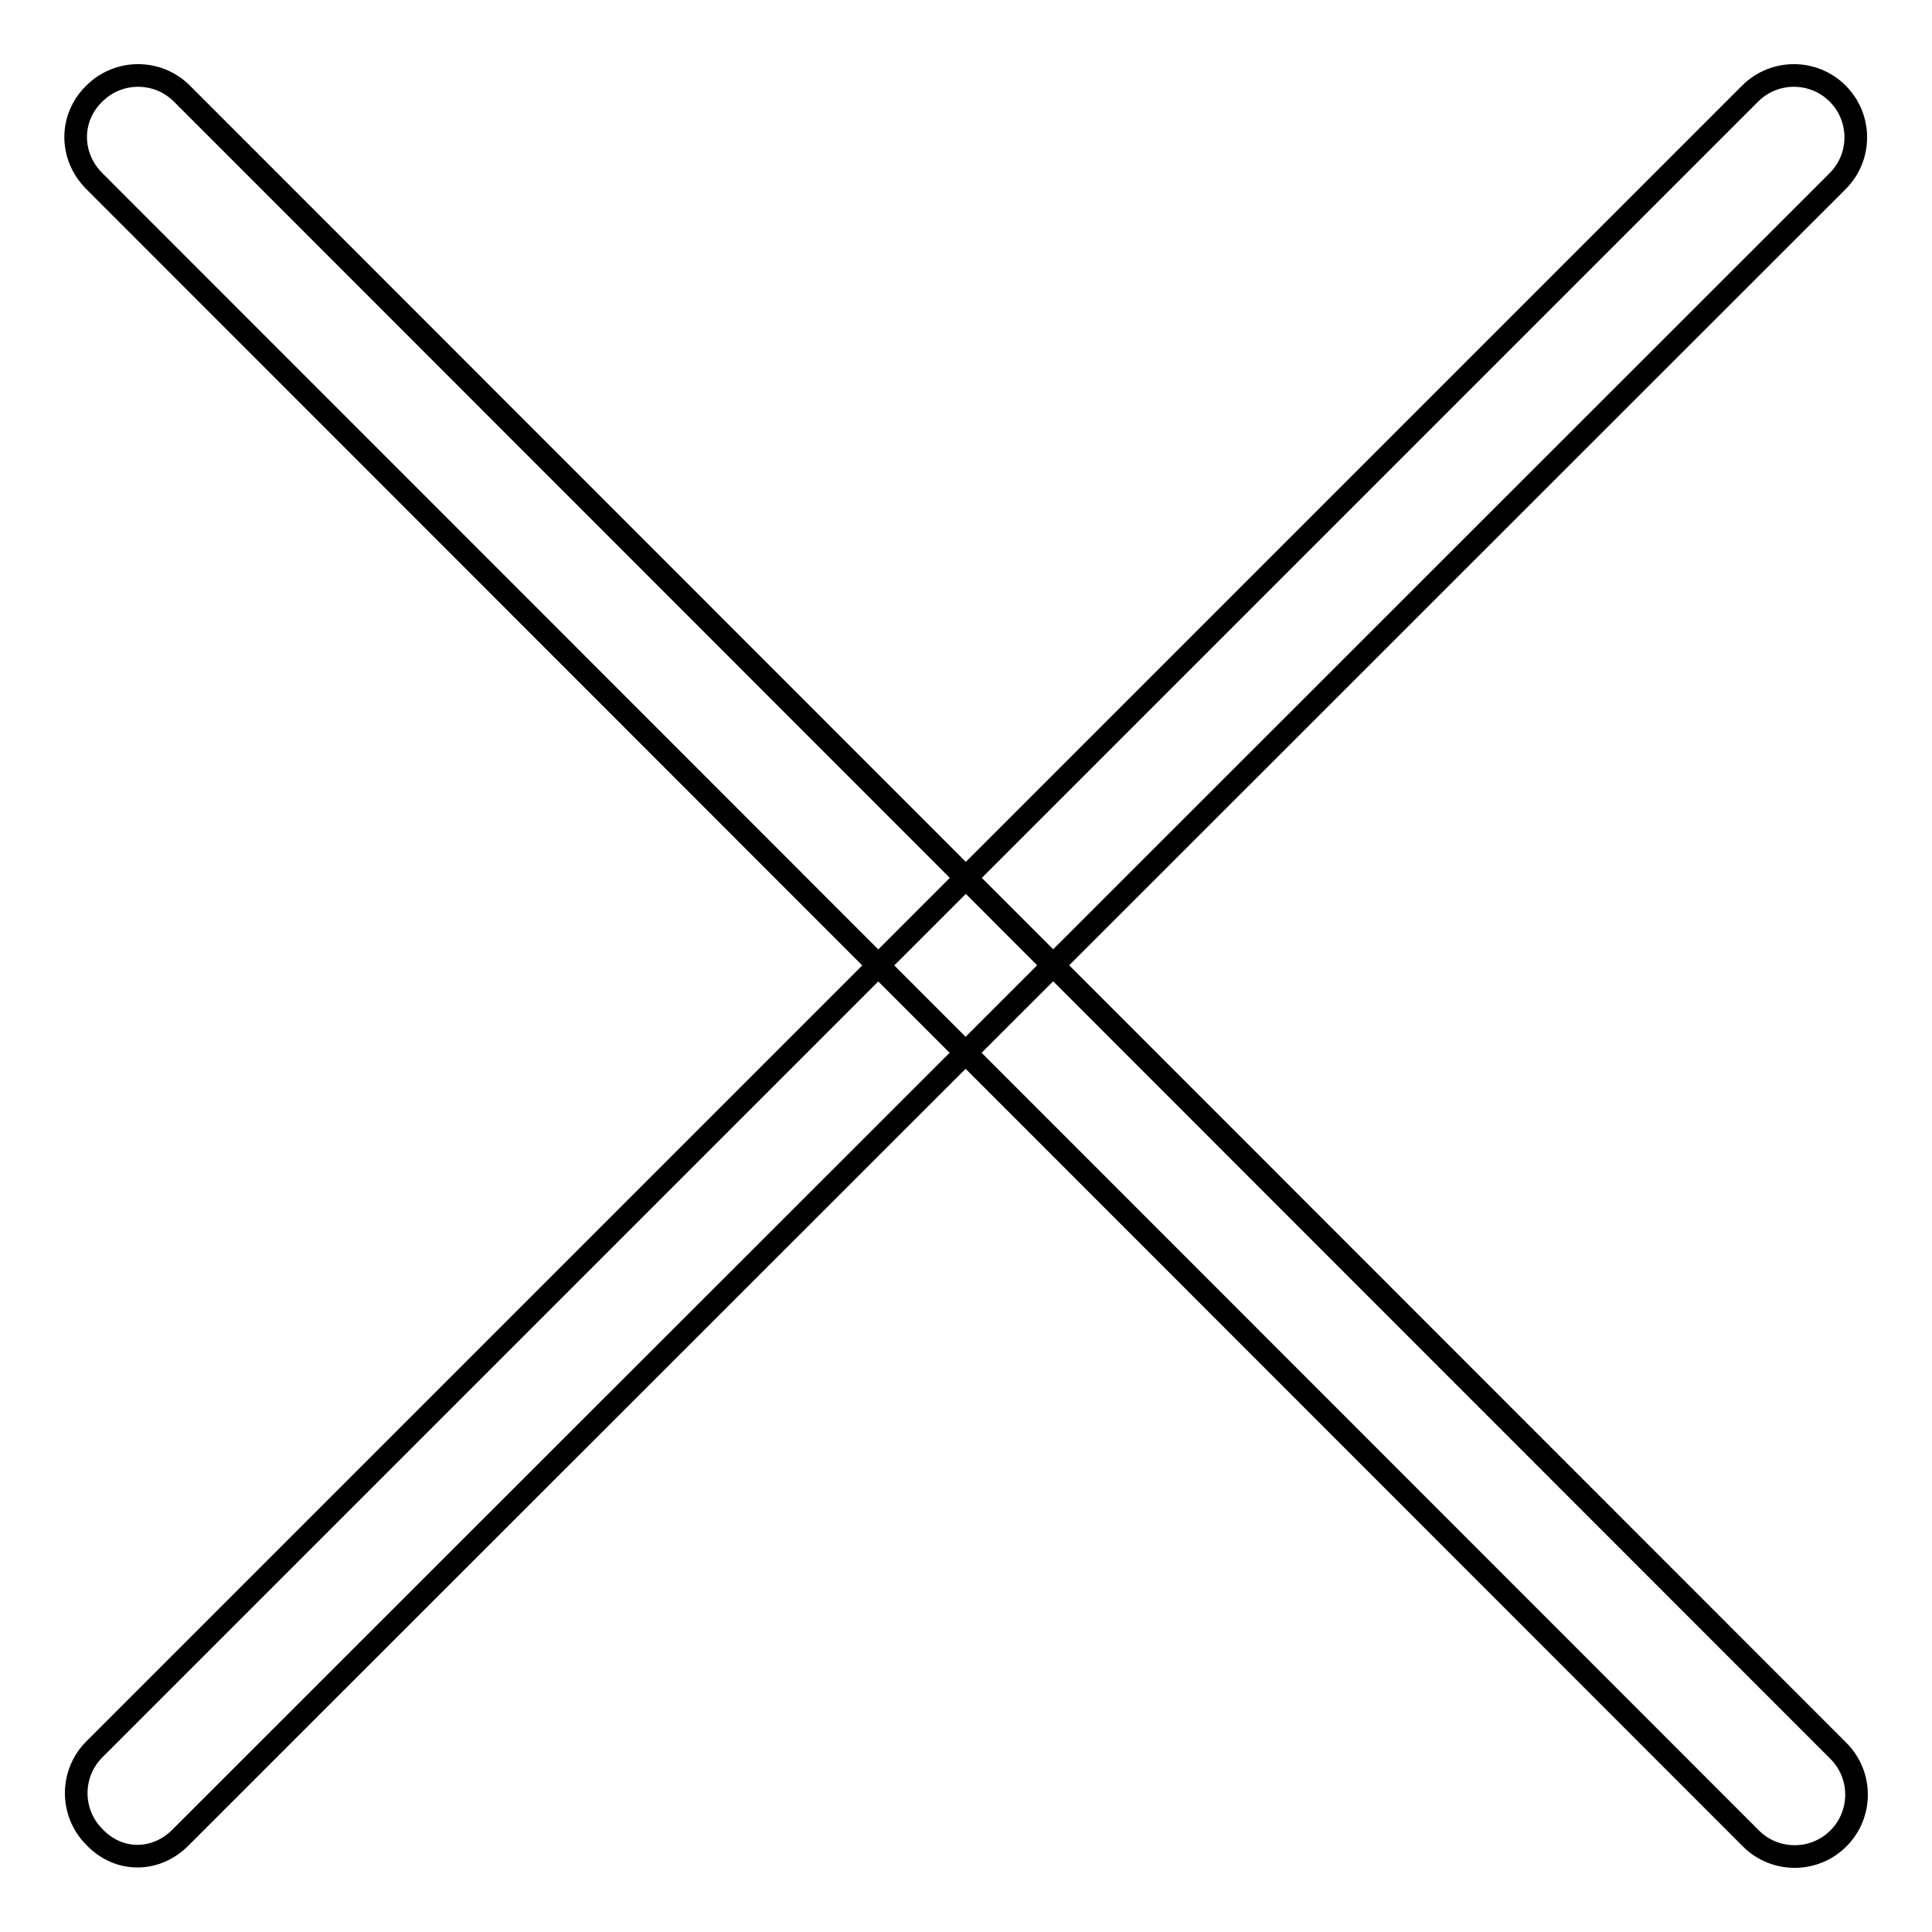
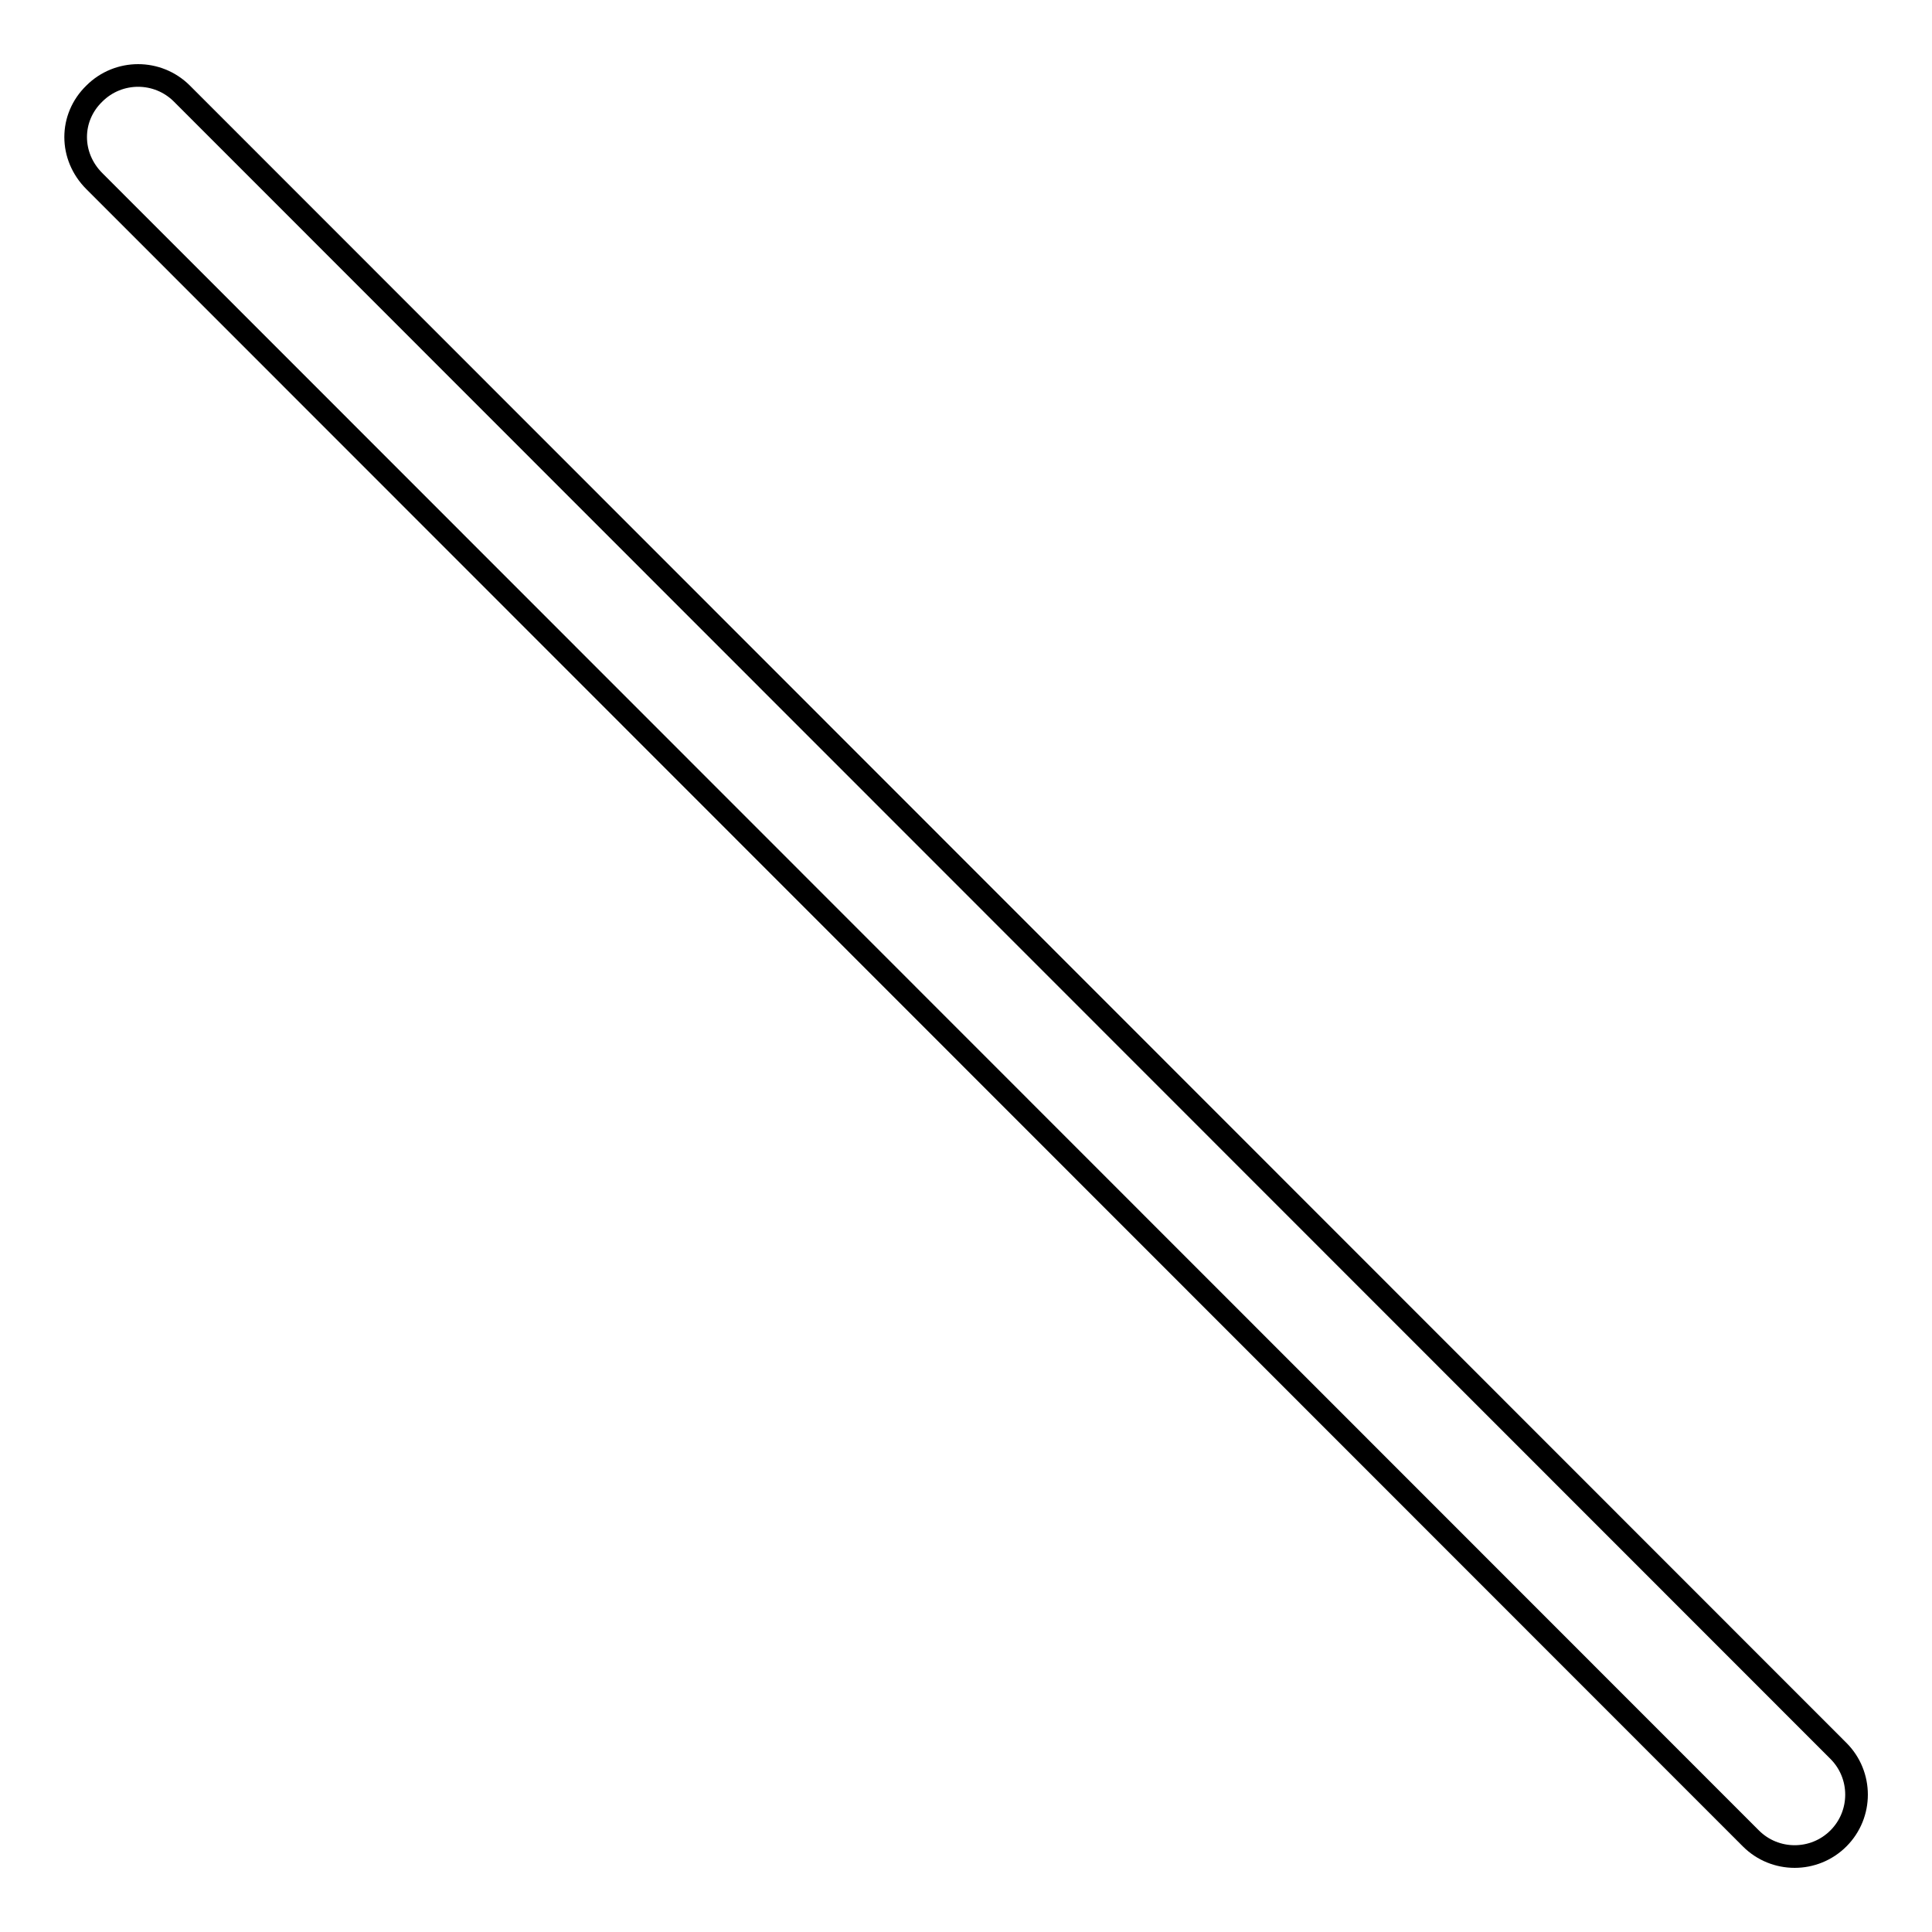
<svg xmlns="http://www.w3.org/2000/svg" version="1.1" x="0px" y="0px" viewBox="0 0 256 256" enable-background="new 0 0 256 256" xml:space="preserve">
  <g>
-     <path stroke-width="3" fill-opacity="0" stroke="#000000" d="M12.5,243.4c-3.2-3.2-3.2-8.4,0-11.6L231.9,12.4c3.2-3.2,8.4-3.2,11.6,0c3.2,3.2,3.2,8.4,0,11.6L24,243.4 C20.7,246.8,15.7,246.8,12.5,243.4z" />
    <path stroke-width="3" fill-opacity="0" stroke="#000000" d="M12.5,12.4c3.2-3.2,8.4-3.2,11.6,0L243.6,232c3.2,3.2,3.2,8.4,0,11.6c-3.2,3.2-8.4,3.2-11.6,0L12.5,24 C9.2,20.7,9.2,15.6,12.5,12.4z" />
  </g>
</svg>